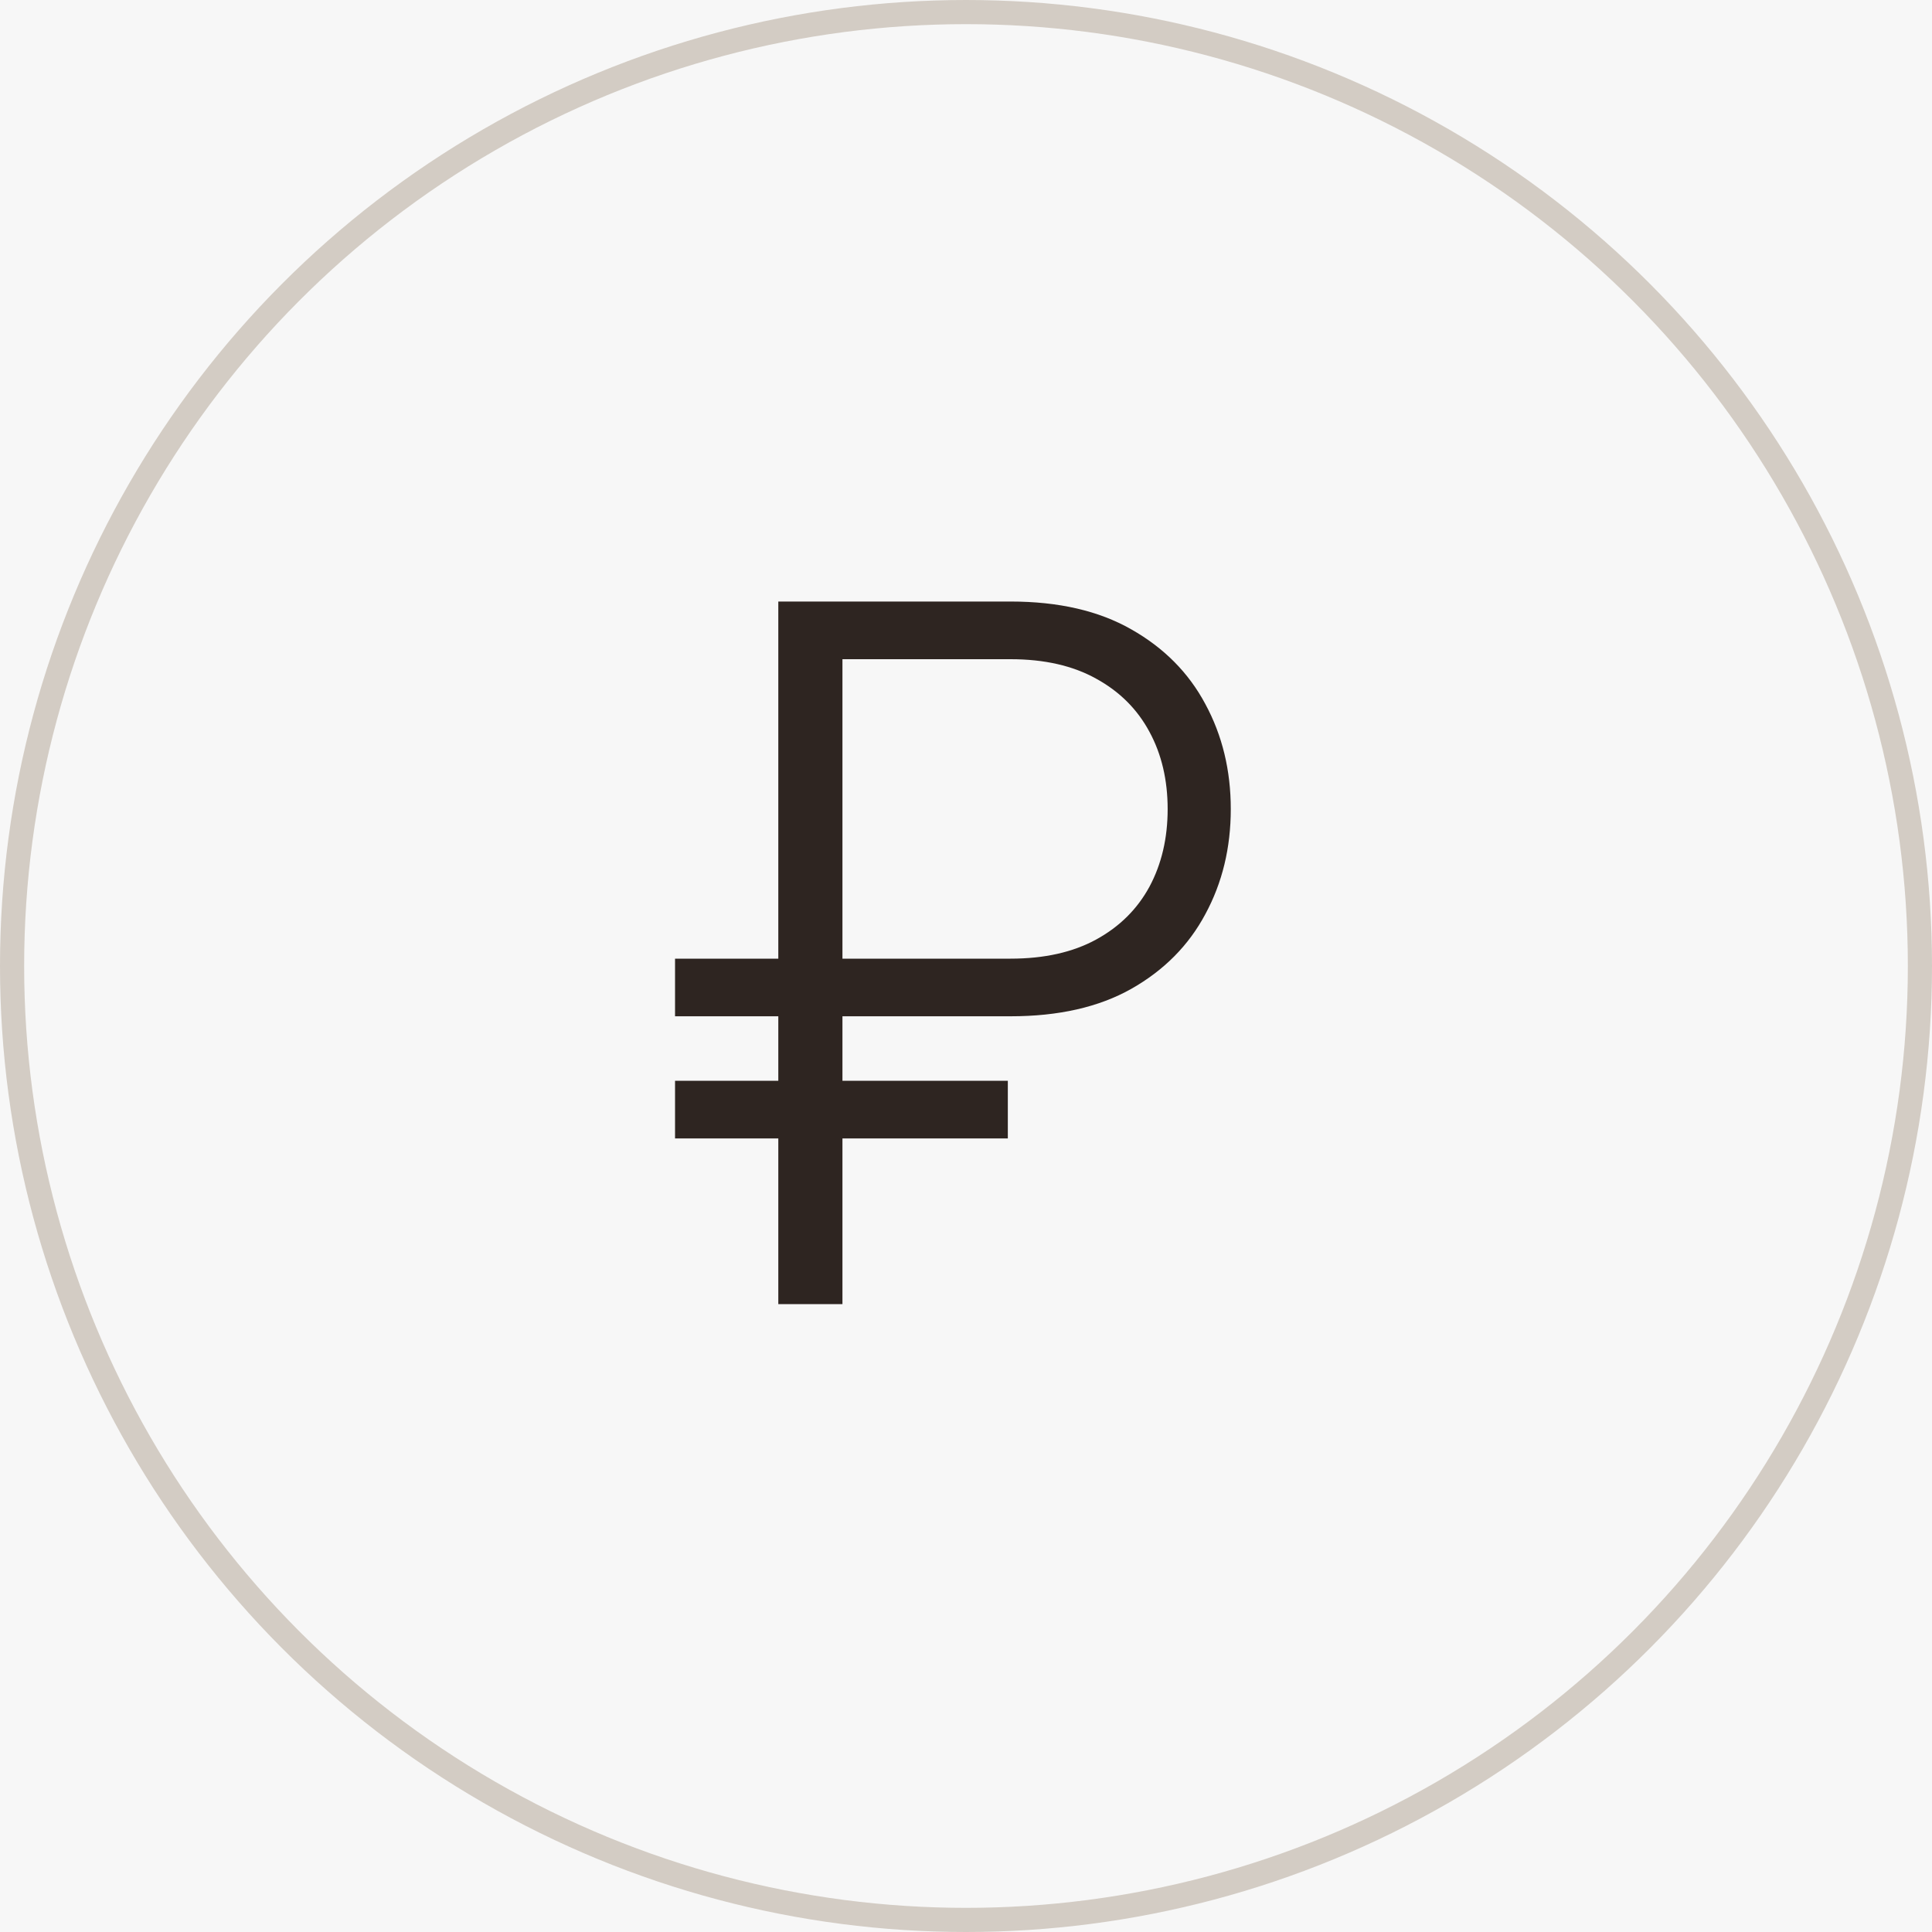
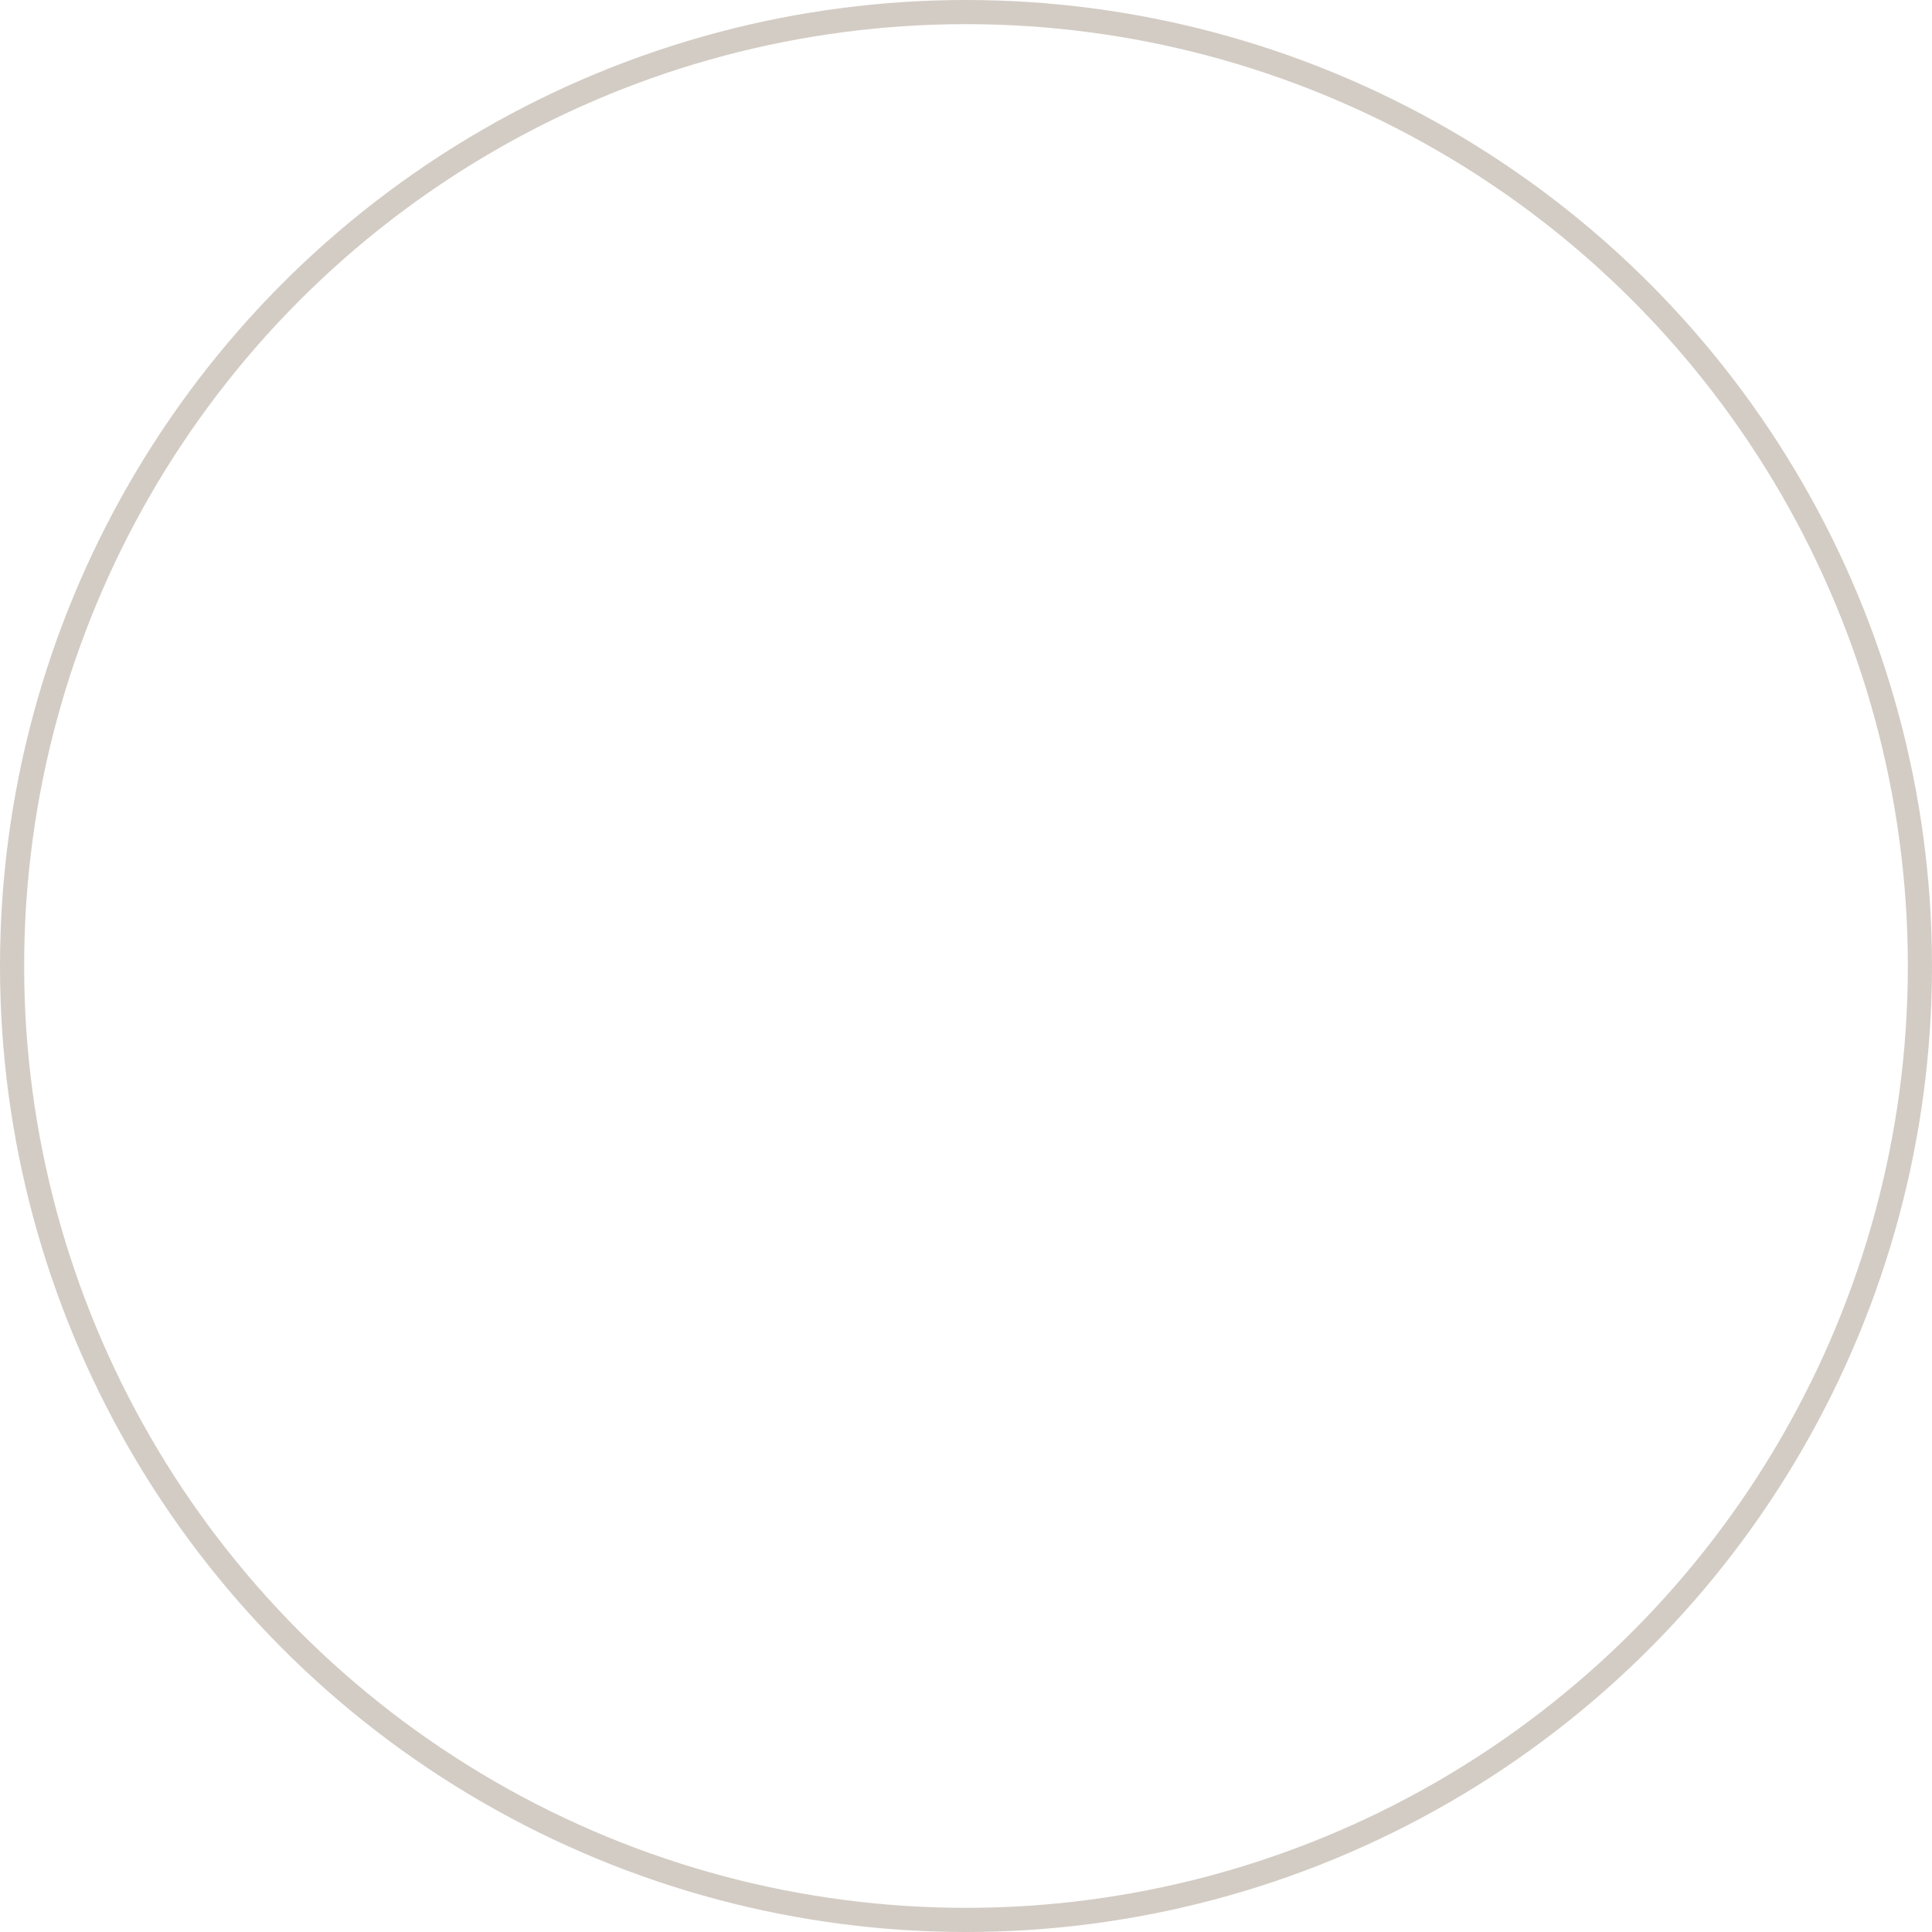
<svg xmlns="http://www.w3.org/2000/svg" width="40" height="40" viewBox="0 0 40 40" fill="none">
-   <rect width="40" height="40" fill="#F7F7F7" />
  <circle cx="20" cy="20" r="19.75" stroke="#D3CCC4" stroke-width="0.5" />
-   <path d="M20.922 21.041H13.976V19.848H20.922C21.623 19.848 22.215 19.715 22.698 19.45C23.181 19.185 23.548 18.82 23.799 18.357C24.05 17.888 24.175 17.353 24.175 16.751C24.175 16.15 24.05 15.617 23.799 15.153C23.548 14.685 23.181 14.318 22.698 14.053C22.215 13.783 21.623 13.648 20.922 13.648H17.442V27H16.114V12.454H20.922C21.917 12.454 22.75 12.646 23.422 13.03C24.099 13.413 24.611 13.93 24.956 14.578C25.307 15.227 25.482 15.951 25.482 16.751C25.482 17.552 25.307 18.276 24.956 18.925C24.611 19.573 24.099 20.09 23.422 20.473C22.75 20.852 21.917 21.041 20.922 21.041ZM20.866 22.376V23.57H13.976V22.376H20.866Z" fill="#2E2521" />
</svg>